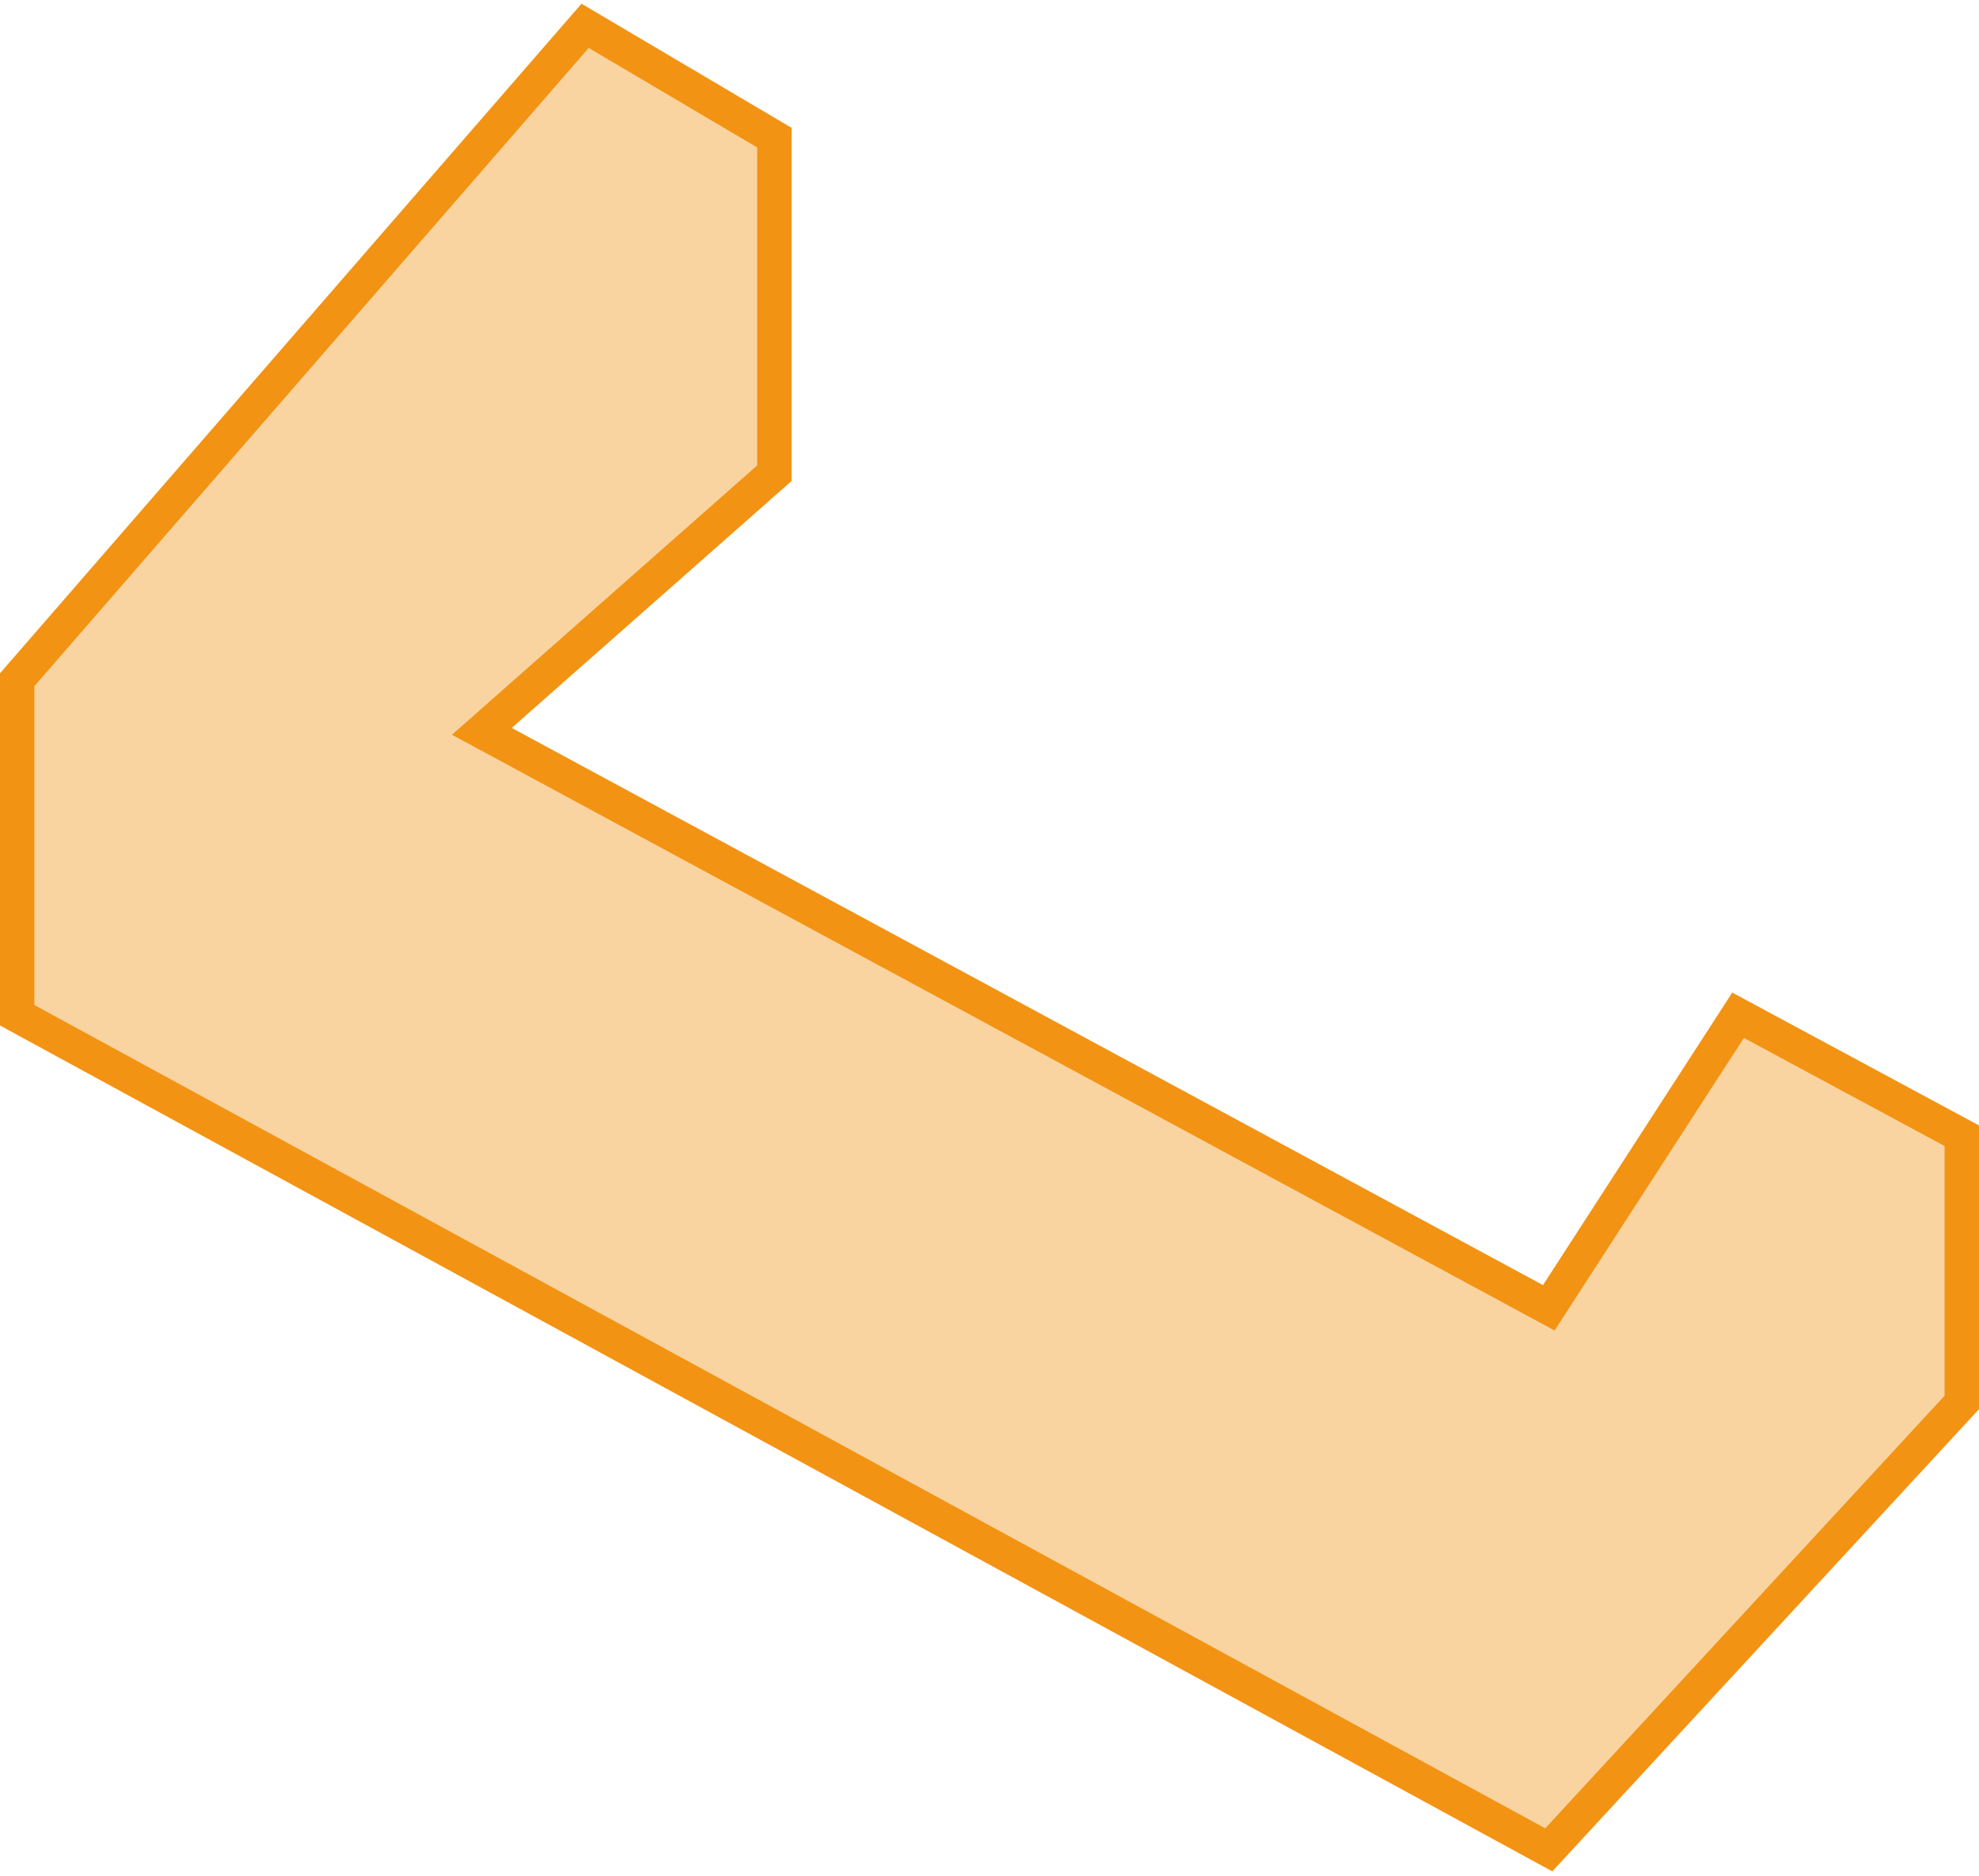
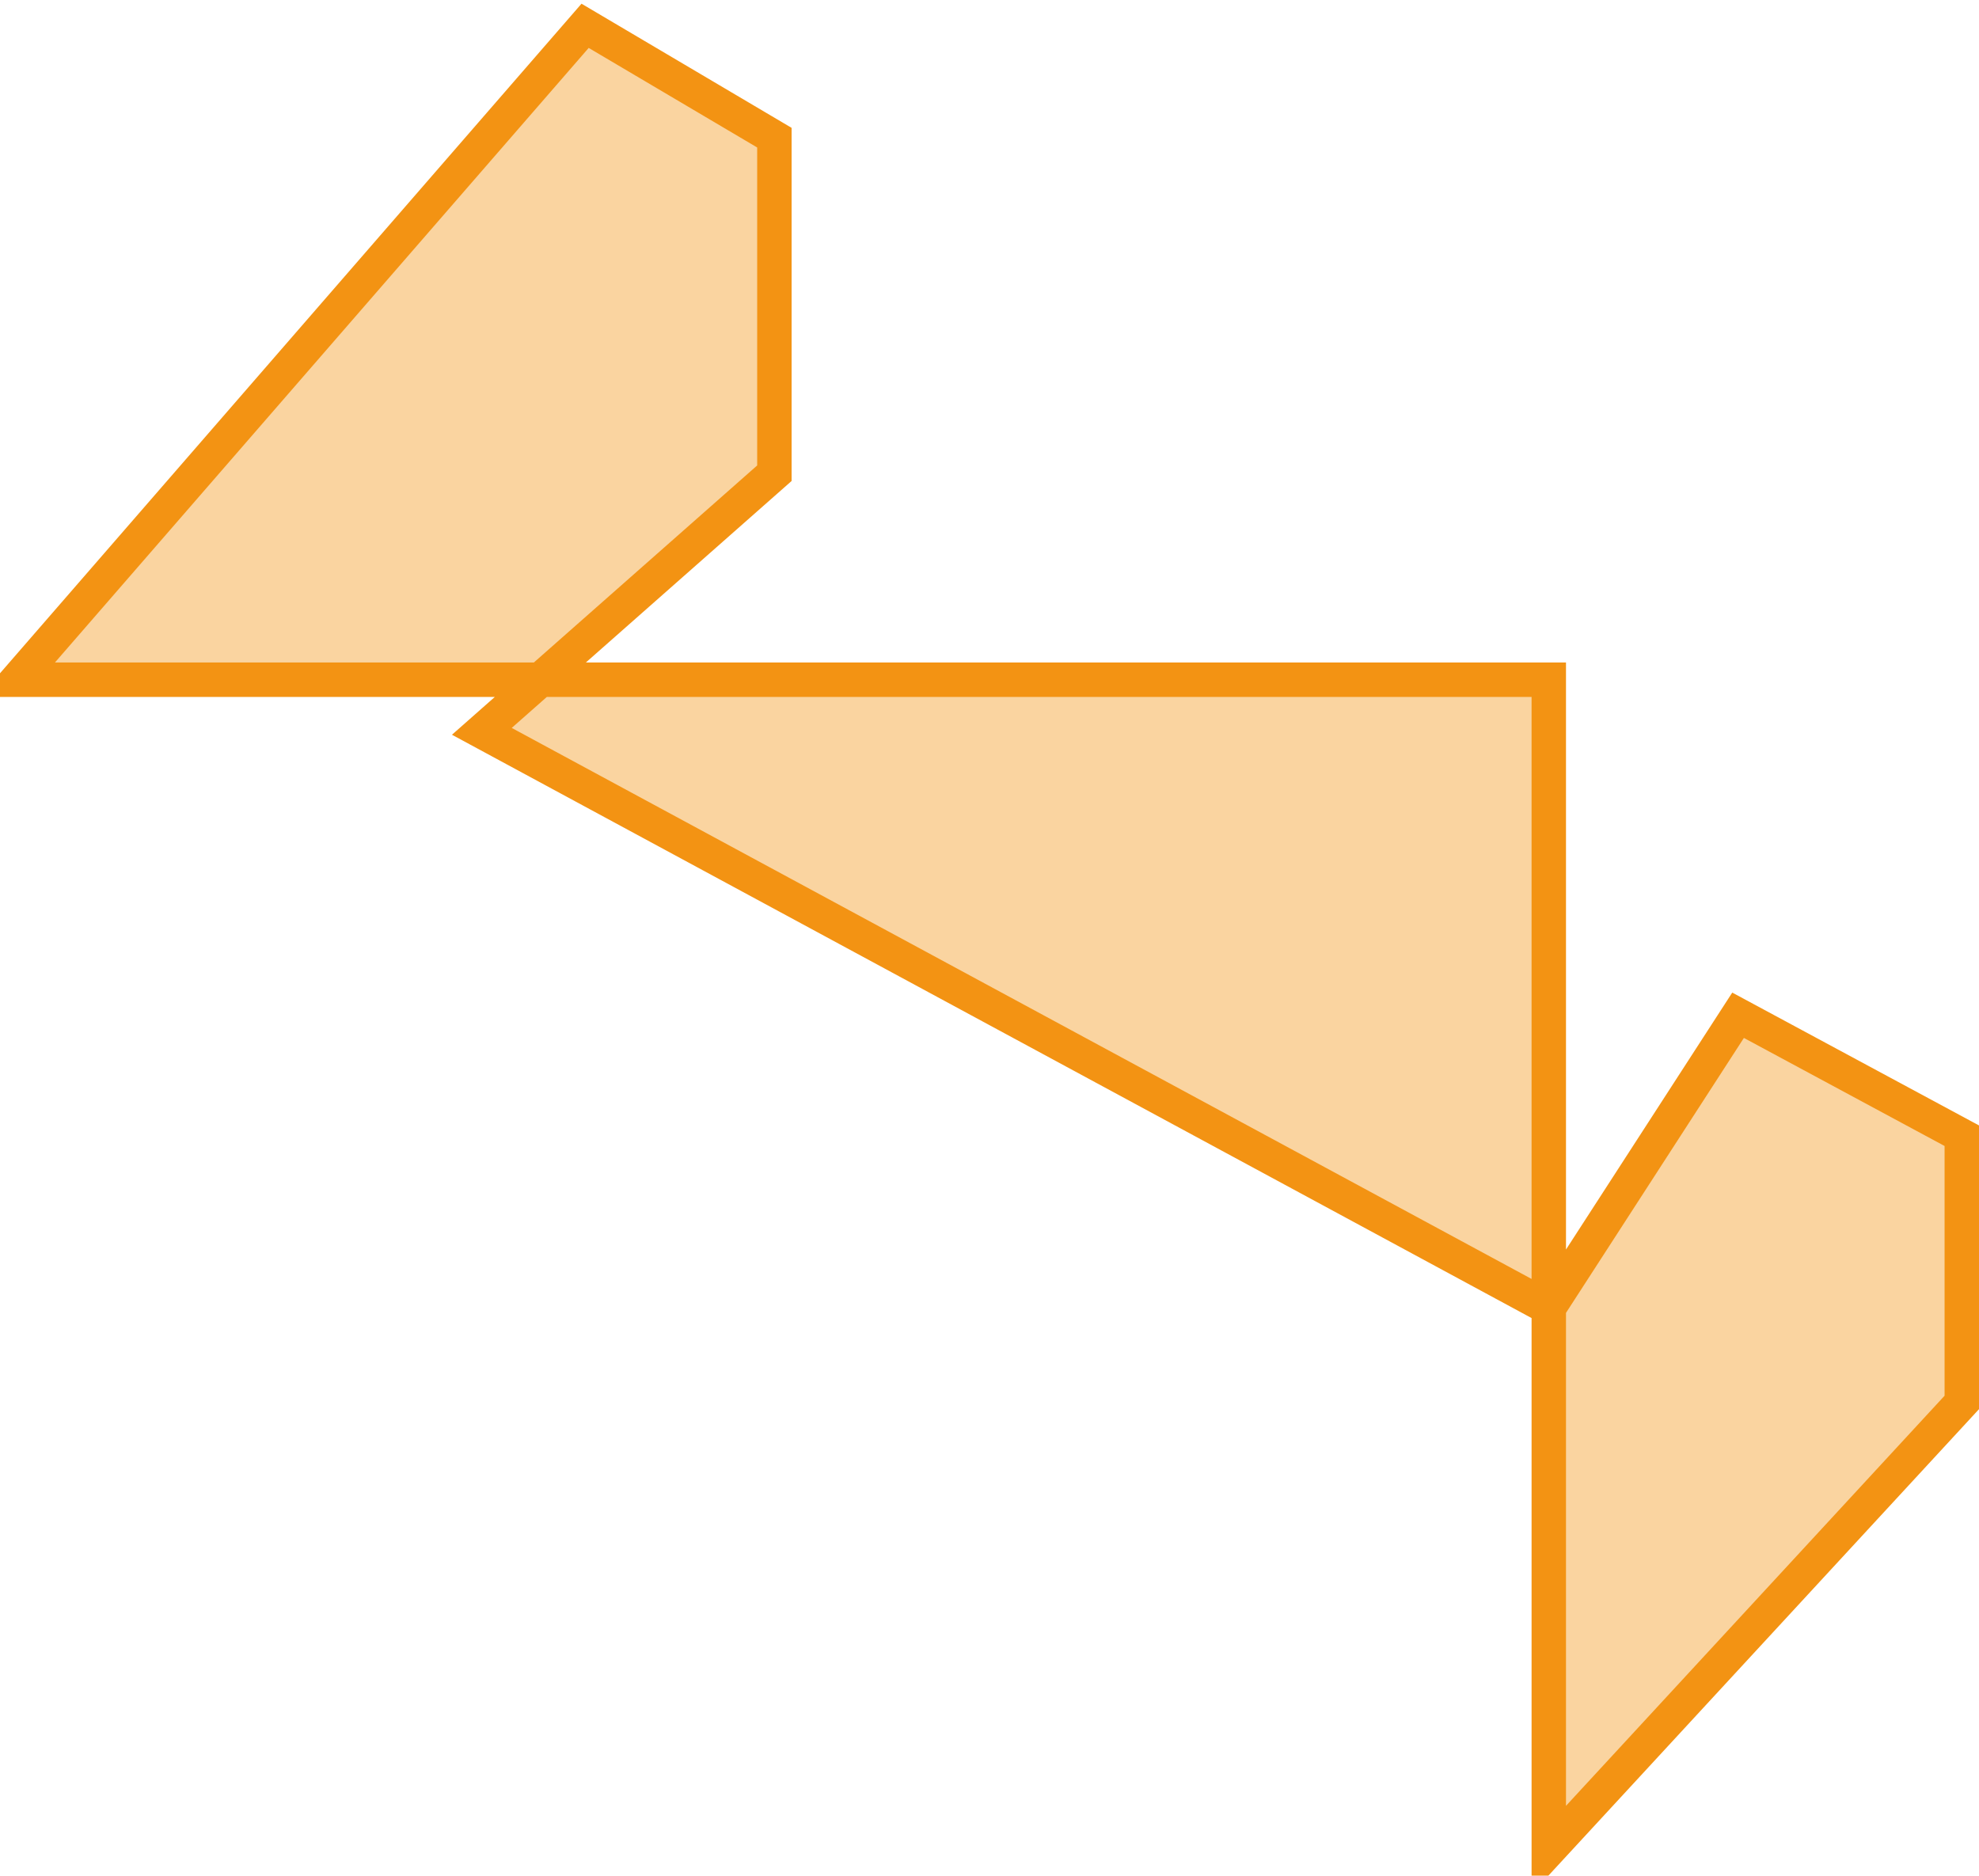
<svg xmlns="http://www.w3.org/2000/svg" width="115" height="109" viewBox="0 0 115 109" fill="none">
-   <path d="M1 39.5L34 1.5L45 8V27.5L28 42.5L90 76L101 59L114 66V81.5L90 107.5L1 59V39.5Z" fill="#F39313" fill-opacity="0.4" stroke="#F39313" stroke-width="2" />
+   <path d="M1 39.5L34 1.5L45 8V27.5L28 42.5L90 76L101 59L114 66V81.5L90 107.5V39.5Z" fill="#F39313" fill-opacity="0.4" stroke="#F39313" stroke-width="2" />
</svg>